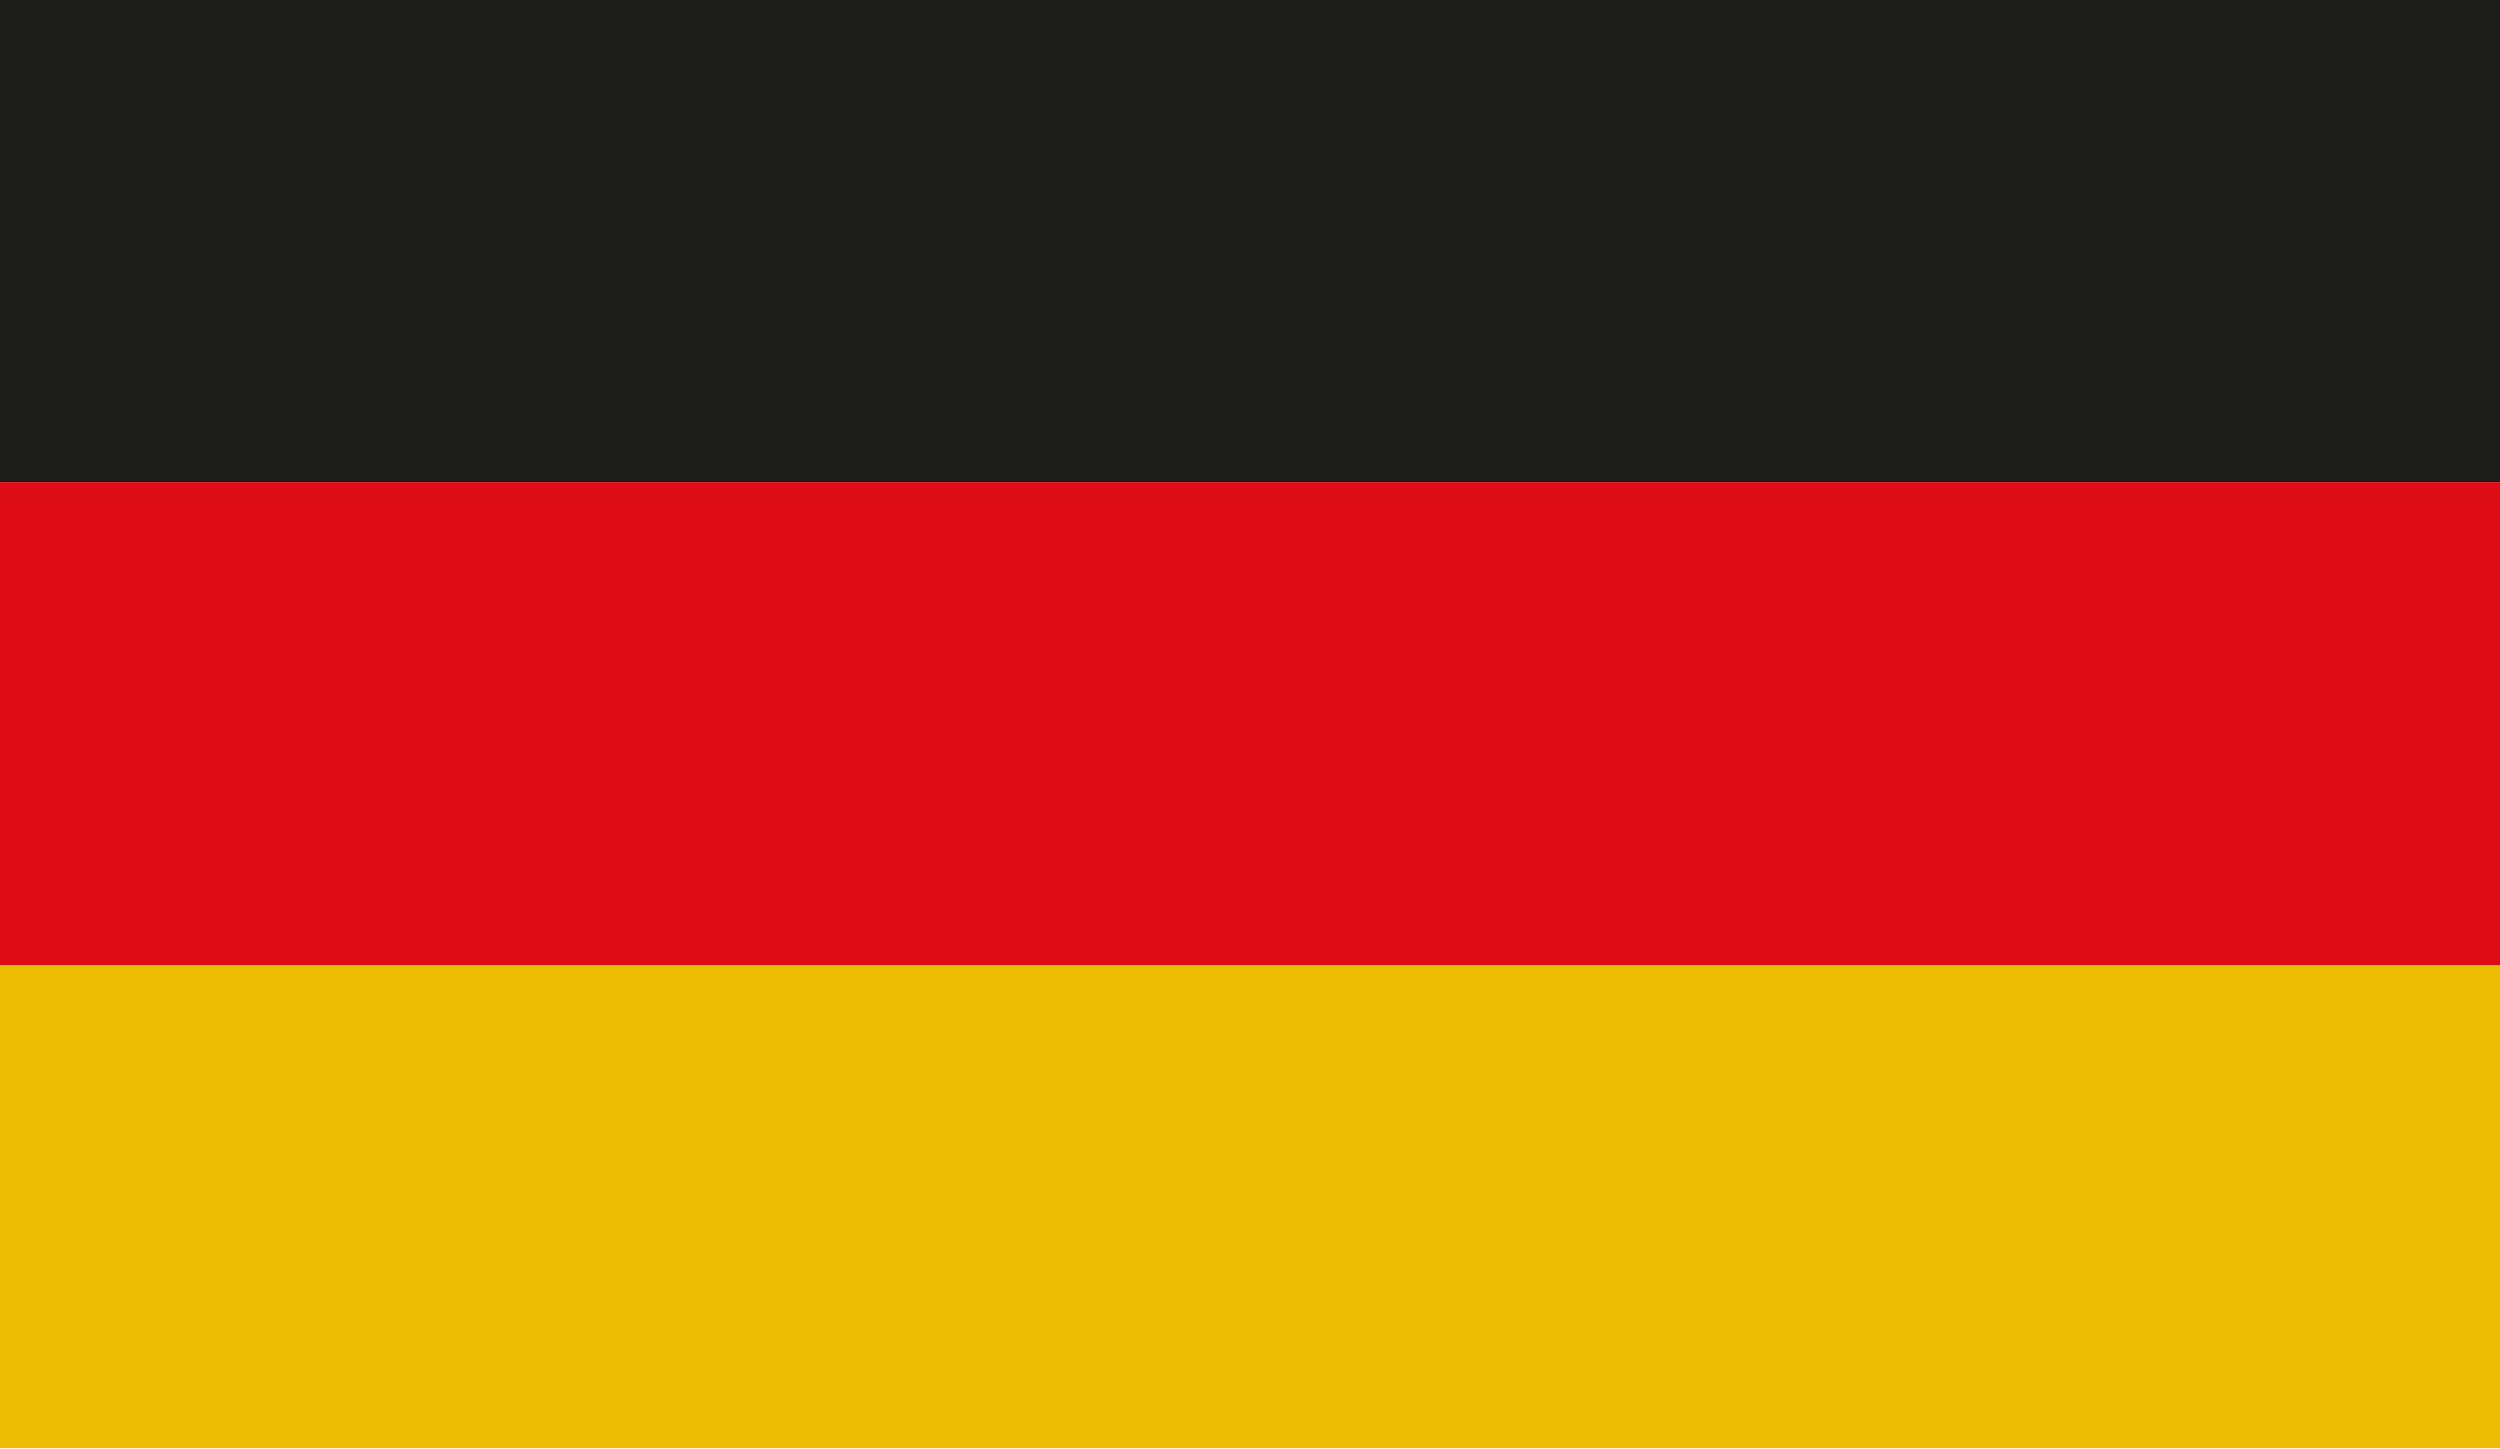
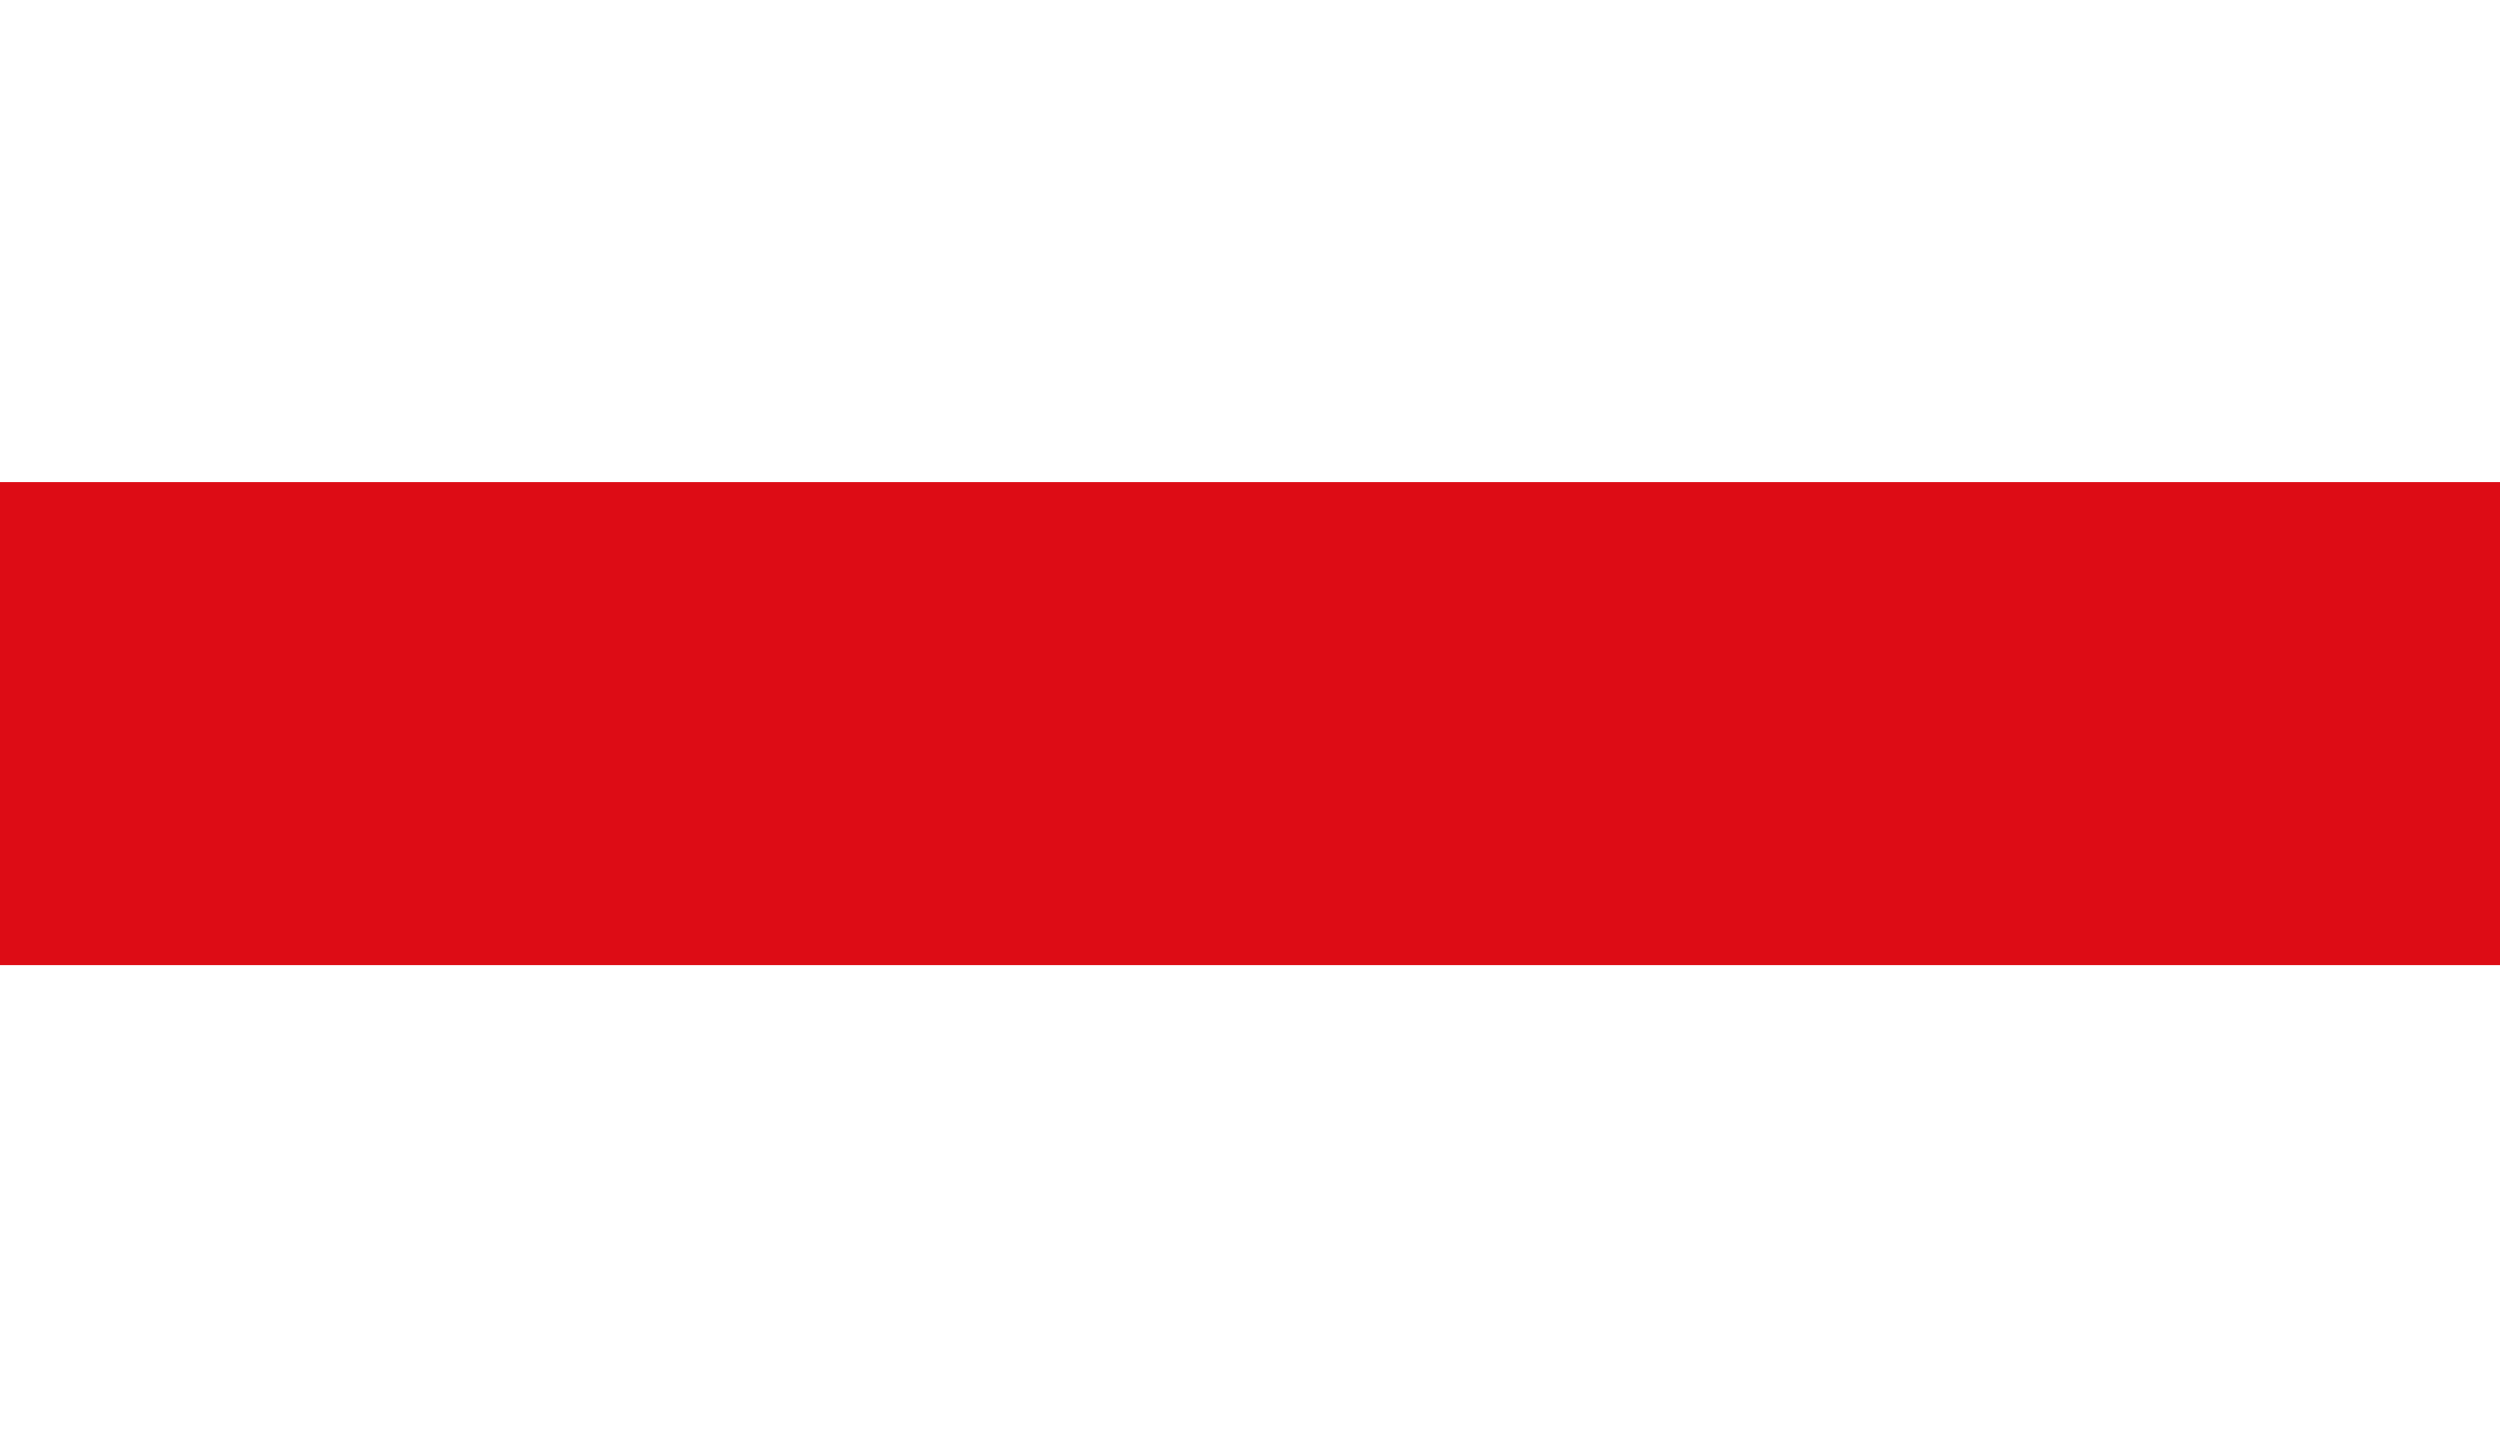
<svg xmlns="http://www.w3.org/2000/svg" viewBox="0 0 273.8 158.7">
  <defs>
    <style>.cls-2{fill:#dd0c15}.cls-4{fill:#fff}.cls-6{display:none}</style>
  </defs>
  <g id="DE">
-     <path d="M0-.1h273.8v52.9H0z" style="fill:#1d1d1b" />
    <path d="M0 52.8h273.8v52.9H0z" class="cls-2" />
-     <path d="M0 105.7h273.8v52.9H0z" style="fill:#ebbc00" />
+     <path d="M0 105.7h273.8H0z" style="fill:#ebbc00" />
  </g>
</svg>